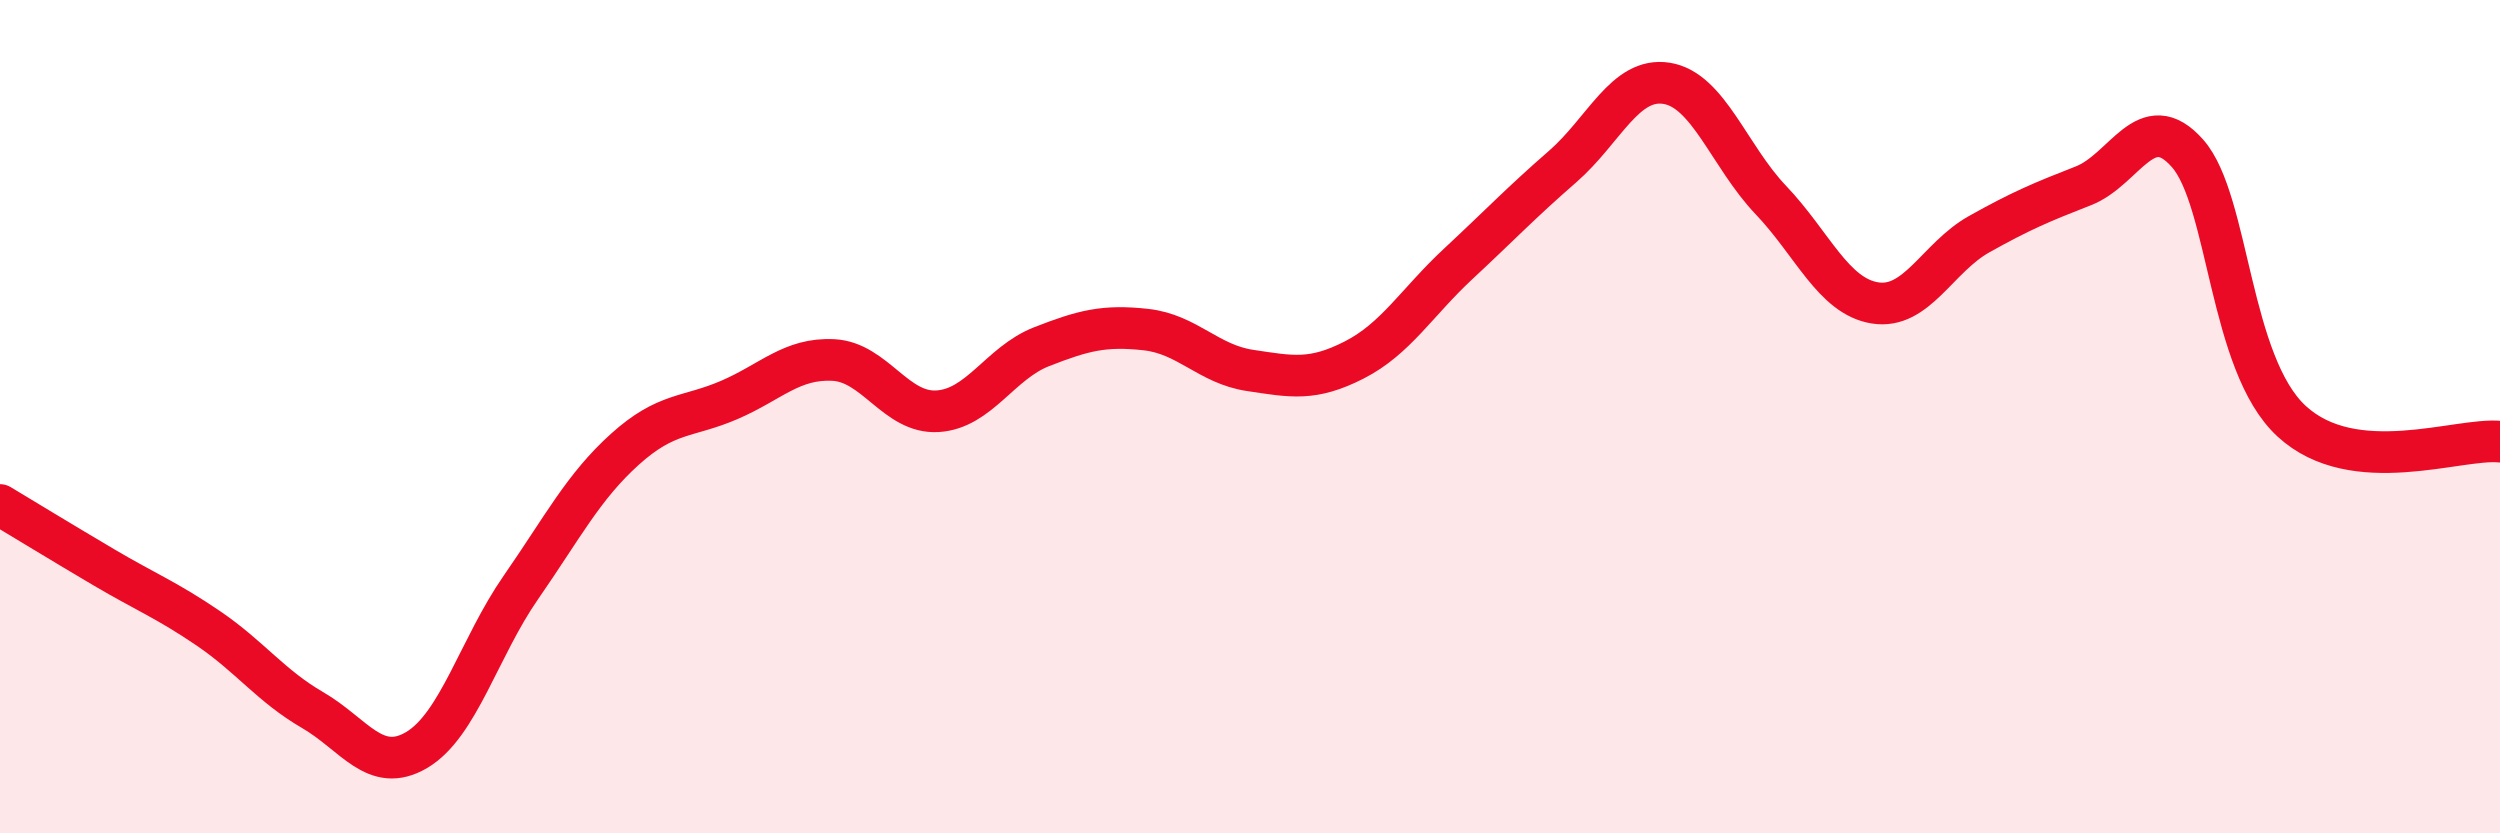
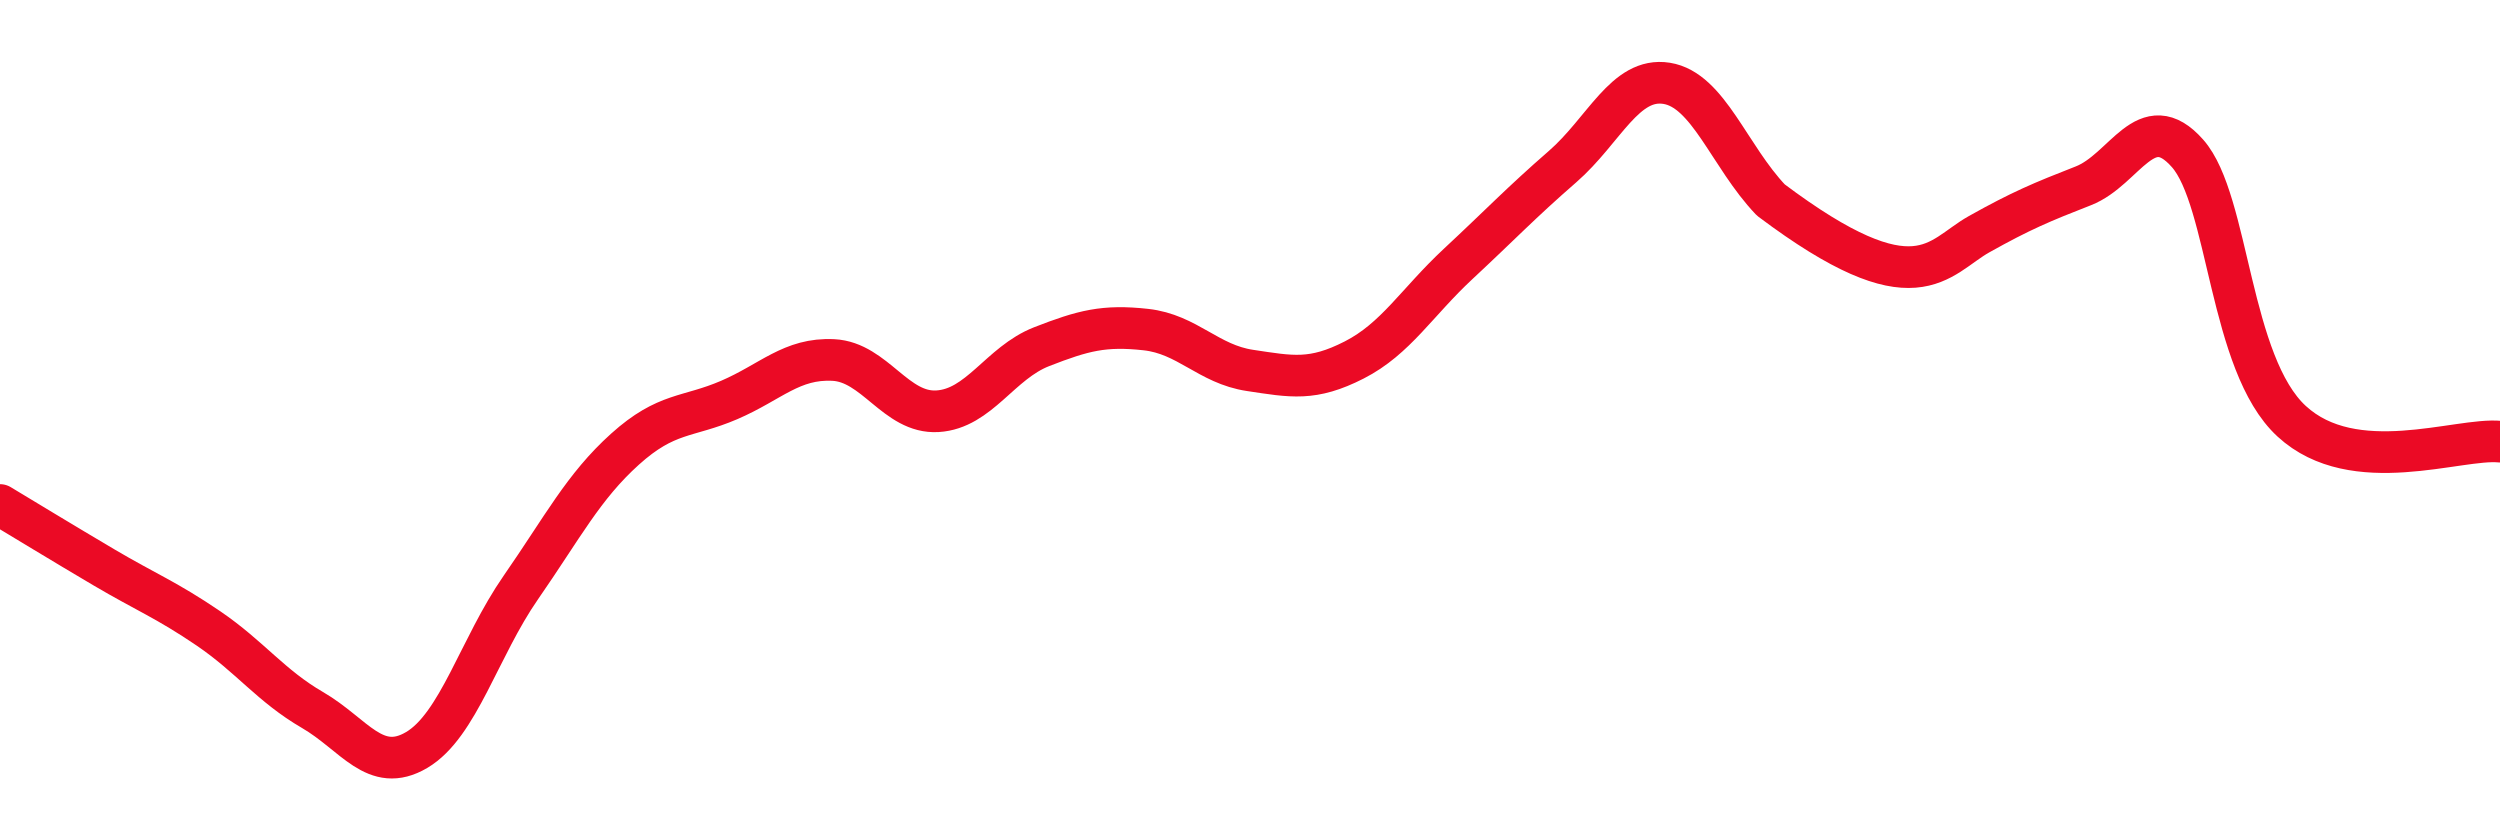
<svg xmlns="http://www.w3.org/2000/svg" width="60" height="20" viewBox="0 0 60 20">
-   <path d="M 0,12.12 C 0.5,12.42 1.5,13.03 2.5,13.62 C 3.5,14.21 4,14.4 5,15.08 C 6,15.76 6.5,16.46 7.5,17.04 C 8.5,17.62 9,18.59 10,18 C 11,17.41 11.5,15.54 12.5,14.1 C 13.5,12.66 14,11.68 15,10.78 C 16,9.88 16.5,10.03 17.5,9.6 C 18.5,9.17 19,8.59 20,8.64 C 21,8.69 21.5,9.93 22.5,9.87 C 23.5,9.81 24,8.71 25,8.32 C 26,7.93 26.5,7.8 27.5,7.91 C 28.5,8.02 29,8.74 30,8.89 C 31,9.04 31.5,9.15 32.5,8.64 C 33.5,8.13 34,7.26 35,6.33 C 36,5.4 36.5,4.87 37.5,4 C 38.5,3.13 39,1.84 40,2 C 41,2.16 41.5,3.75 42.5,4.8 C 43.5,5.85 44,7.11 45,7.27 C 46,7.43 46.5,6.18 47.5,5.62 C 48.5,5.06 49,4.85 50,4.46 C 51,4.07 51.5,2.55 52.5,3.68 C 53.5,4.81 53.5,8.73 55,10.11 C 56.5,11.49 59,10.5 60,10.6L60 20L0 20Z" fill="#EB0A25" opacity="0.1" stroke-linecap="round" stroke-linejoin="round" />
-   <path d="M 0,12.12 C 0.5,12.42 1.5,13.03 2.5,13.62 C 3.5,14.21 4,14.4 5,15.08 C 6,15.76 6.5,16.46 7.5,17.04 C 8.5,17.62 9,18.59 10,18 C 11,17.41 11.5,15.54 12.5,14.1 C 13.5,12.66 14,11.68 15,10.78 C 16,9.88 16.5,10.03 17.5,9.6 C 18.5,9.17 19,8.59 20,8.64 C 21,8.69 21.5,9.93 22.5,9.87 C 23.5,9.81 24,8.71 25,8.32 C 26,7.93 26.5,7.8 27.5,7.91 C 28.5,8.02 29,8.74 30,8.89 C 31,9.04 31.5,9.15 32.5,8.64 C 33.5,8.13 34,7.26 35,6.33 C 36,5.4 36.5,4.87 37.5,4 C 38.5,3.13 39,1.84 40,2 C 41,2.16 41.5,3.75 42.5,4.8 C 43.5,5.85 44,7.11 45,7.27 C 46,7.43 46.5,6.18 47.5,5.62 C 48.5,5.06 49,4.85 50,4.46 C 51,4.07 51.5,2.55 52.5,3.68 C 53.5,4.81 53.5,8.73 55,10.11 C 56.5,11.49 59,10.5 60,10.6" stroke="#EB0A25" stroke-width="1" fill="none" stroke-linecap="round" stroke-linejoin="round" />
+   <path d="M 0,12.12 C 0.5,12.42 1.5,13.03 2.5,13.62 C 3.5,14.21 4,14.4 5,15.08 C 6,15.76 6.5,16.46 7.5,17.04 C 8.5,17.62 9,18.59 10,18 C 11,17.41 11.5,15.54 12.5,14.1 C 13.5,12.66 14,11.68 15,10.78 C 16,9.88 16.5,10.03 17.5,9.6 C 18.5,9.17 19,8.59 20,8.64 C 21,8.69 21.5,9.93 22.5,9.87 C 23.5,9.81 24,8.71 25,8.32 C 26,7.93 26.5,7.8 27.5,7.91 C 28.5,8.02 29,8.74 30,8.89 C 31,9.04 31.5,9.15 32.5,8.64 C 33.5,8.13 34,7.26 35,6.33 C 36,5.4 36.5,4.87 37.5,4 C 38.5,3.13 39,1.84 40,2 C 41,2.16 41.5,3.75 42.5,4.8 C 46,7.43 46.5,6.18 47.5,5.62 C 48.5,5.06 49,4.85 50,4.46 C 51,4.07 51.5,2.55 52.5,3.68 C 53.5,4.81 53.5,8.73 55,10.11 C 56.5,11.49 59,10.5 60,10.6" stroke="#EB0A25" stroke-width="1" fill="none" stroke-linecap="round" stroke-linejoin="round" />
</svg>